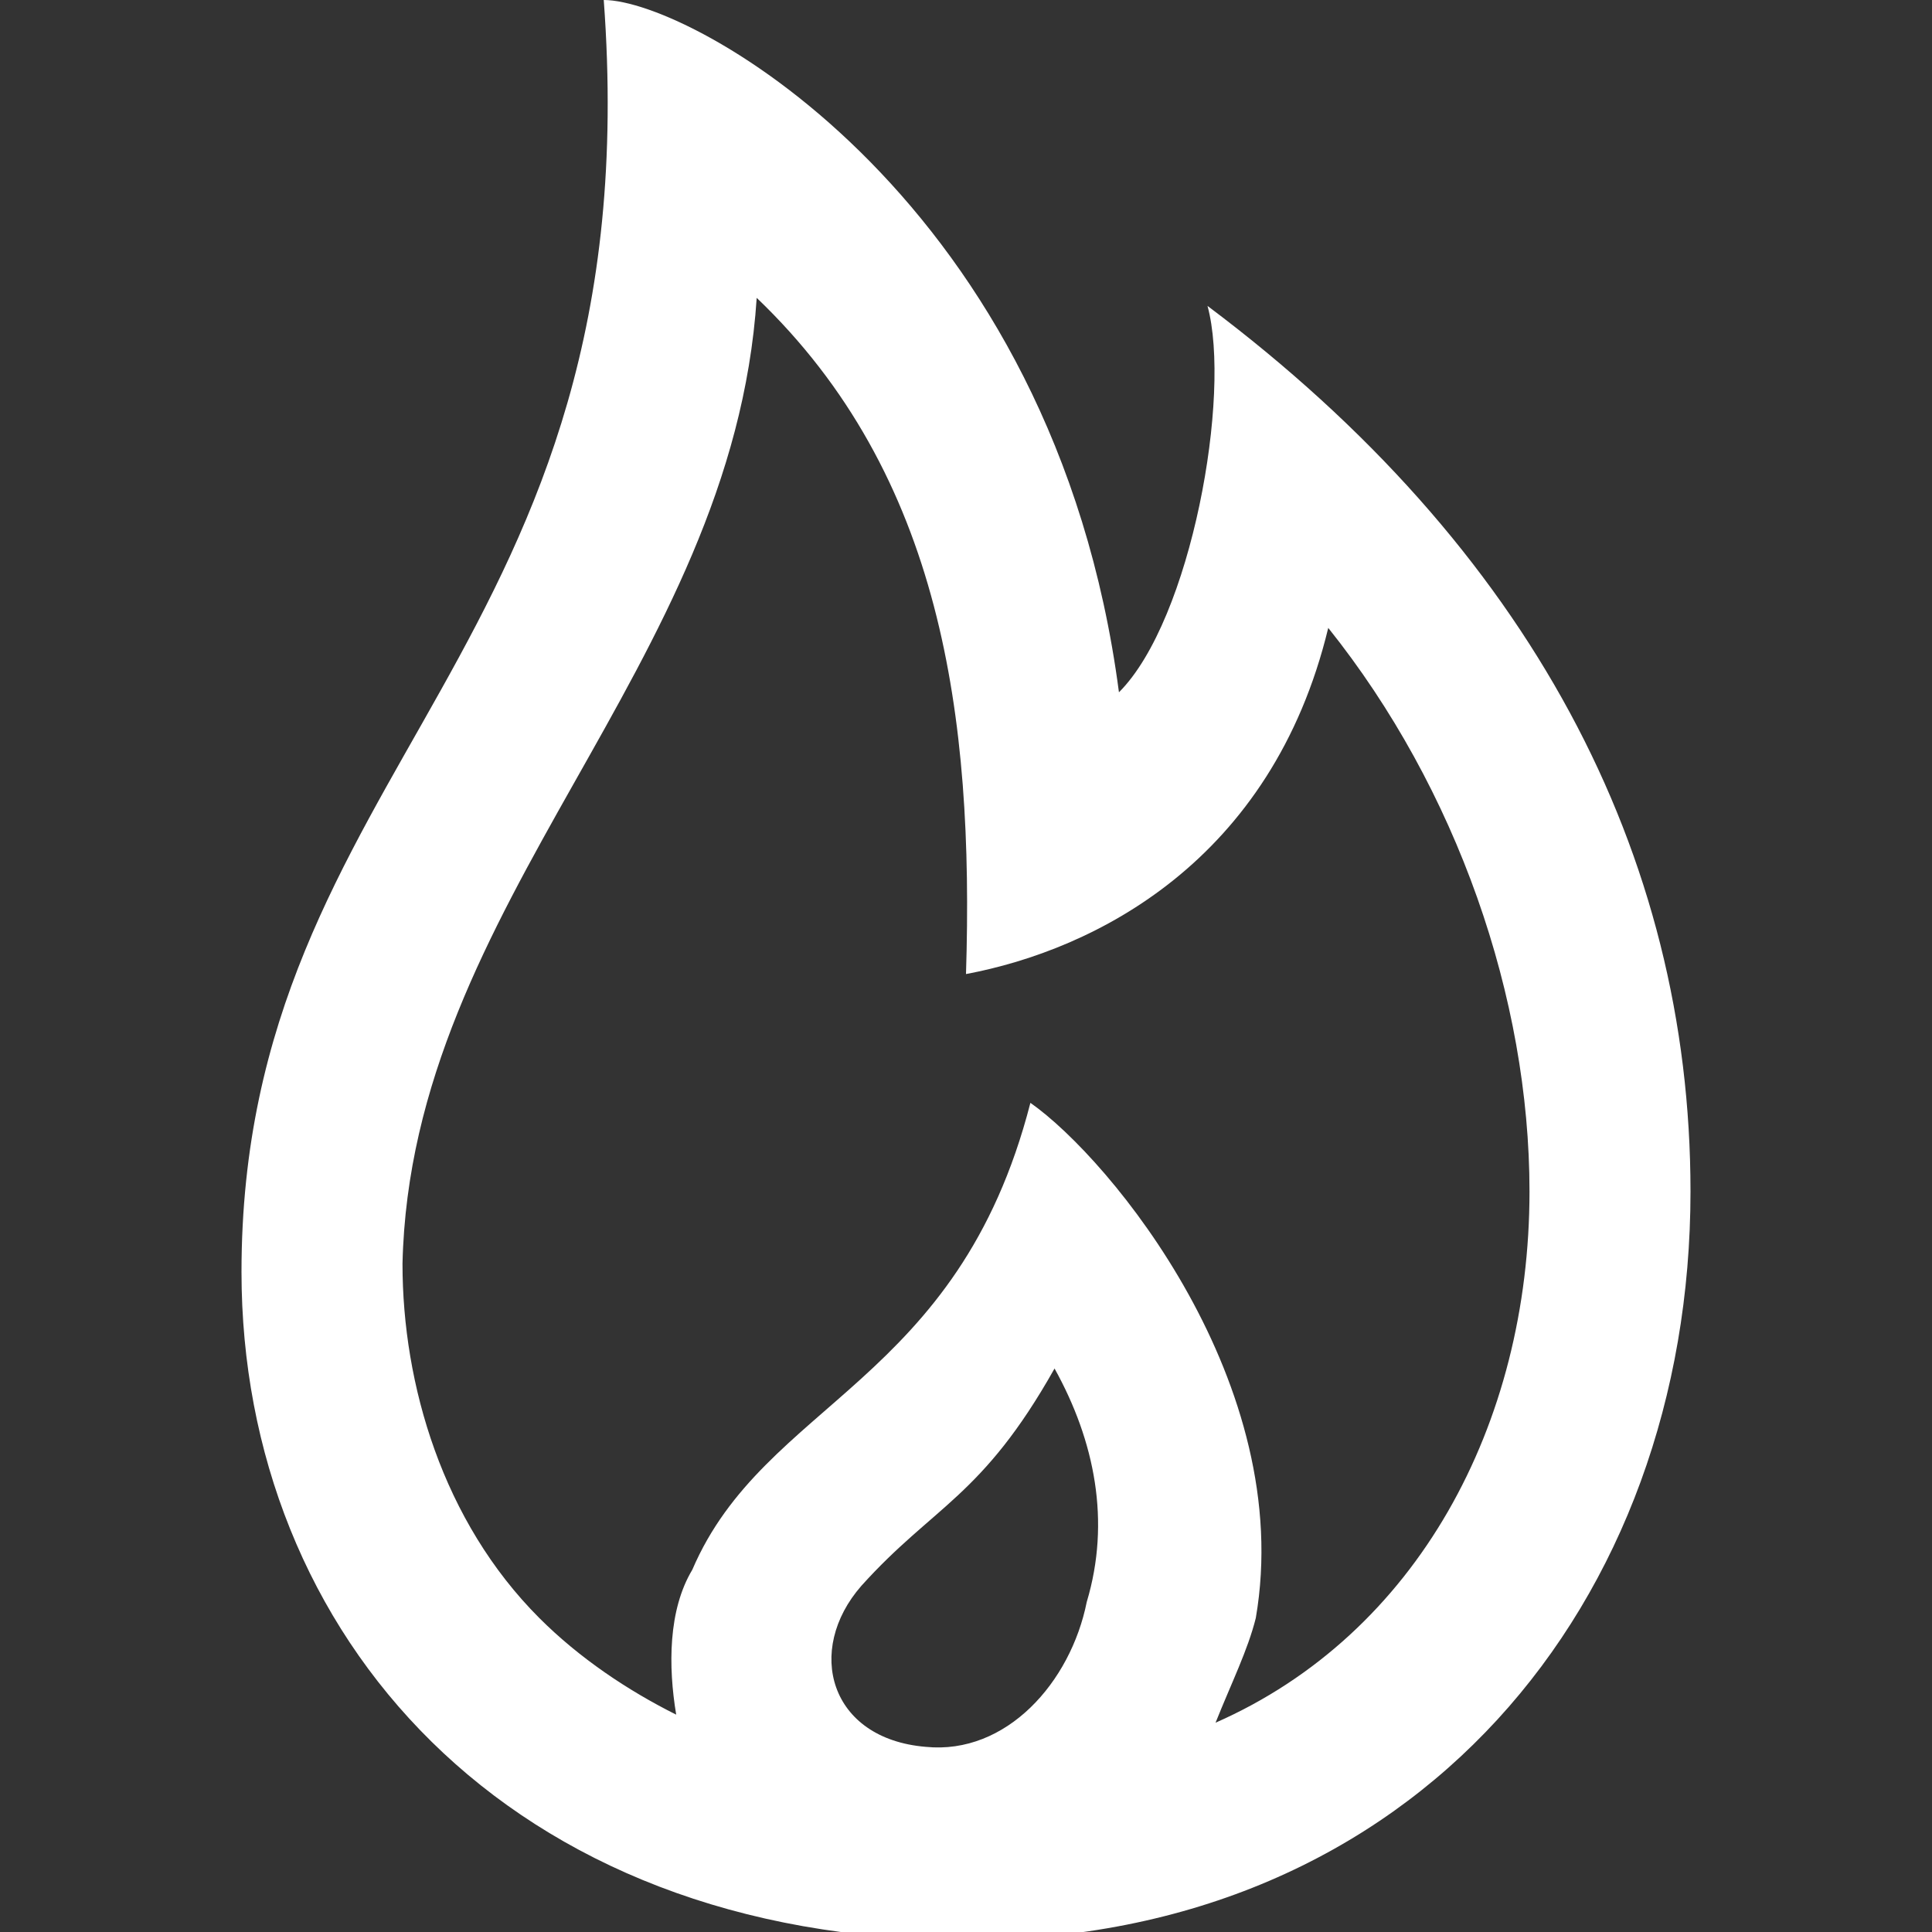
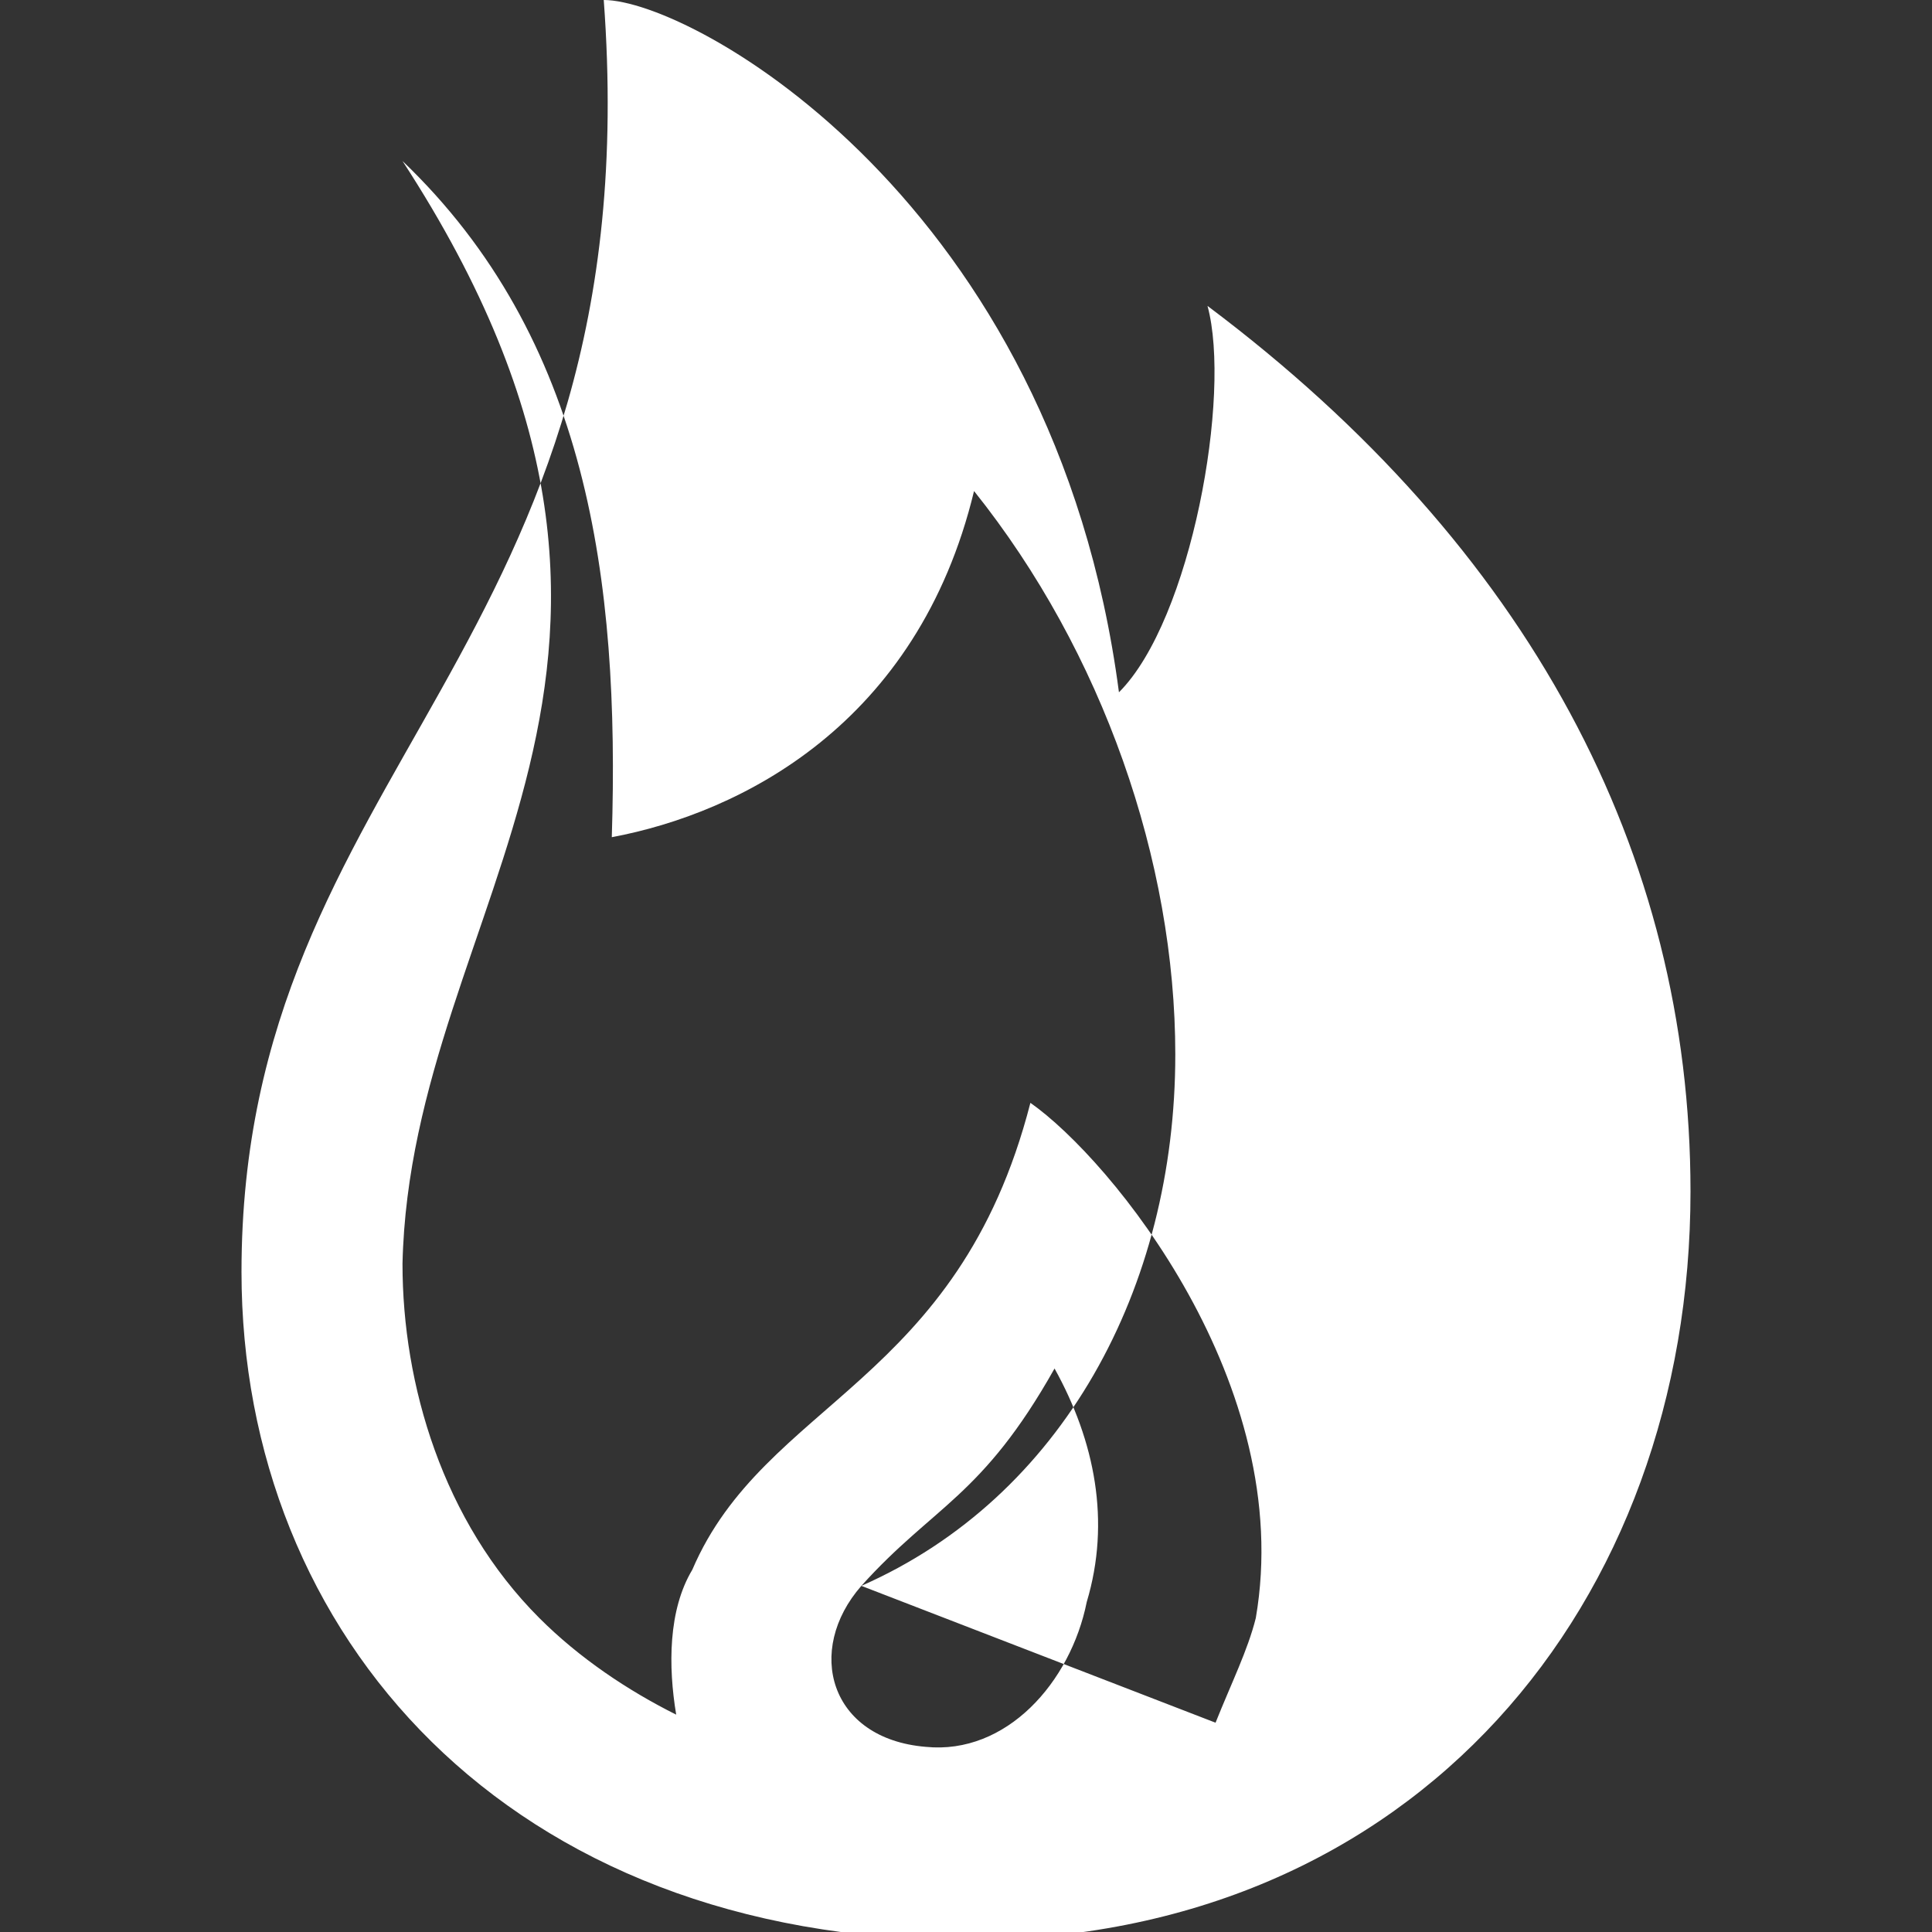
<svg xmlns="http://www.w3.org/2000/svg" version="1.1" id="Layer_1" x="0px" y="0px" viewBox="0 0 24 24" style="enable-background:new 0 0 24 24;" xml:space="preserve">
  <rect x="0" y="0" width="24" height="24" fill="#333333" stroke="none" />
  <style type="text/css">
	.st0{fill-rule:evenodd;clip-rule:evenodd;fill:#FFFFFF;}
</style>
-   <path class="st0" d="M7.5,0c1.1,0,5.6,2.5,6.4,8.6c0.9-0.9,1.4-3.7,1.1-4.8c4,3,6,6.8,6,11c0,5.1-3.4,9.3-9,9.3c-5.7,0-9-3.8-9-8.3  C3,9.5,8.1,8.1,7.5,0z M10.7,19.7c-0.7,0.8-0.4,1.9,0.8,2c1,0.1,1.8-0.8,2-1.8c0.3-1,0.1-2-0.4-2.9C12.2,18.6,11.6,18.7,10.7,19.7z   M15.1,21.4c2.5-1.1,3.9-3.7,3.9-6.6c0-2.4-0.9-5-2.5-7c-0.7,2.9-2.9,4-4.5,4.3c0.1-3.2-0.3-6.2-2.6-8.4C9.1,8.3,5.1,11.2,5,15.7  c0,1.5,0.5,3.2,1.7,4.4c0.5,0.5,1.1,0.9,1.7,1.2c-0.1-0.6-0.1-1.3,0.2-1.8c0.9-2.1,3.3-2.3,4.2-5.8c1,0.7,3.3,3.5,2.8,6.4  C15.5,20.5,15.3,20.9,15.1,21.4z" />
+   <path class="st0" d="M7.5,0c1.1,0,5.6,2.5,6.4,8.6c0.9-0.9,1.4-3.7,1.1-4.8c4,3,6,6.8,6,11c0,5.1-3.4,9.3-9,9.3c-5.7,0-9-3.8-9-8.3  C3,9.5,8.1,8.1,7.5,0z M10.7,19.7c-0.7,0.8-0.4,1.9,0.8,2c1,0.1,1.8-0.8,2-1.8c0.3-1,0.1-2-0.4-2.9C12.2,18.6,11.6,18.7,10.7,19.7z   c2.5-1.1,3.9-3.7,3.9-6.6c0-2.4-0.9-5-2.5-7c-0.7,2.9-2.9,4-4.5,4.3c0.1-3.2-0.3-6.2-2.6-8.4C9.1,8.3,5.1,11.2,5,15.7  c0,1.5,0.5,3.2,1.7,4.4c0.5,0.5,1.1,0.9,1.7,1.2c-0.1-0.6-0.1-1.3,0.2-1.8c0.9-2.1,3.3-2.3,4.2-5.8c1,0.7,3.3,3.5,2.8,6.4  C15.5,20.5,15.3,20.9,15.1,21.4z" />
</svg>